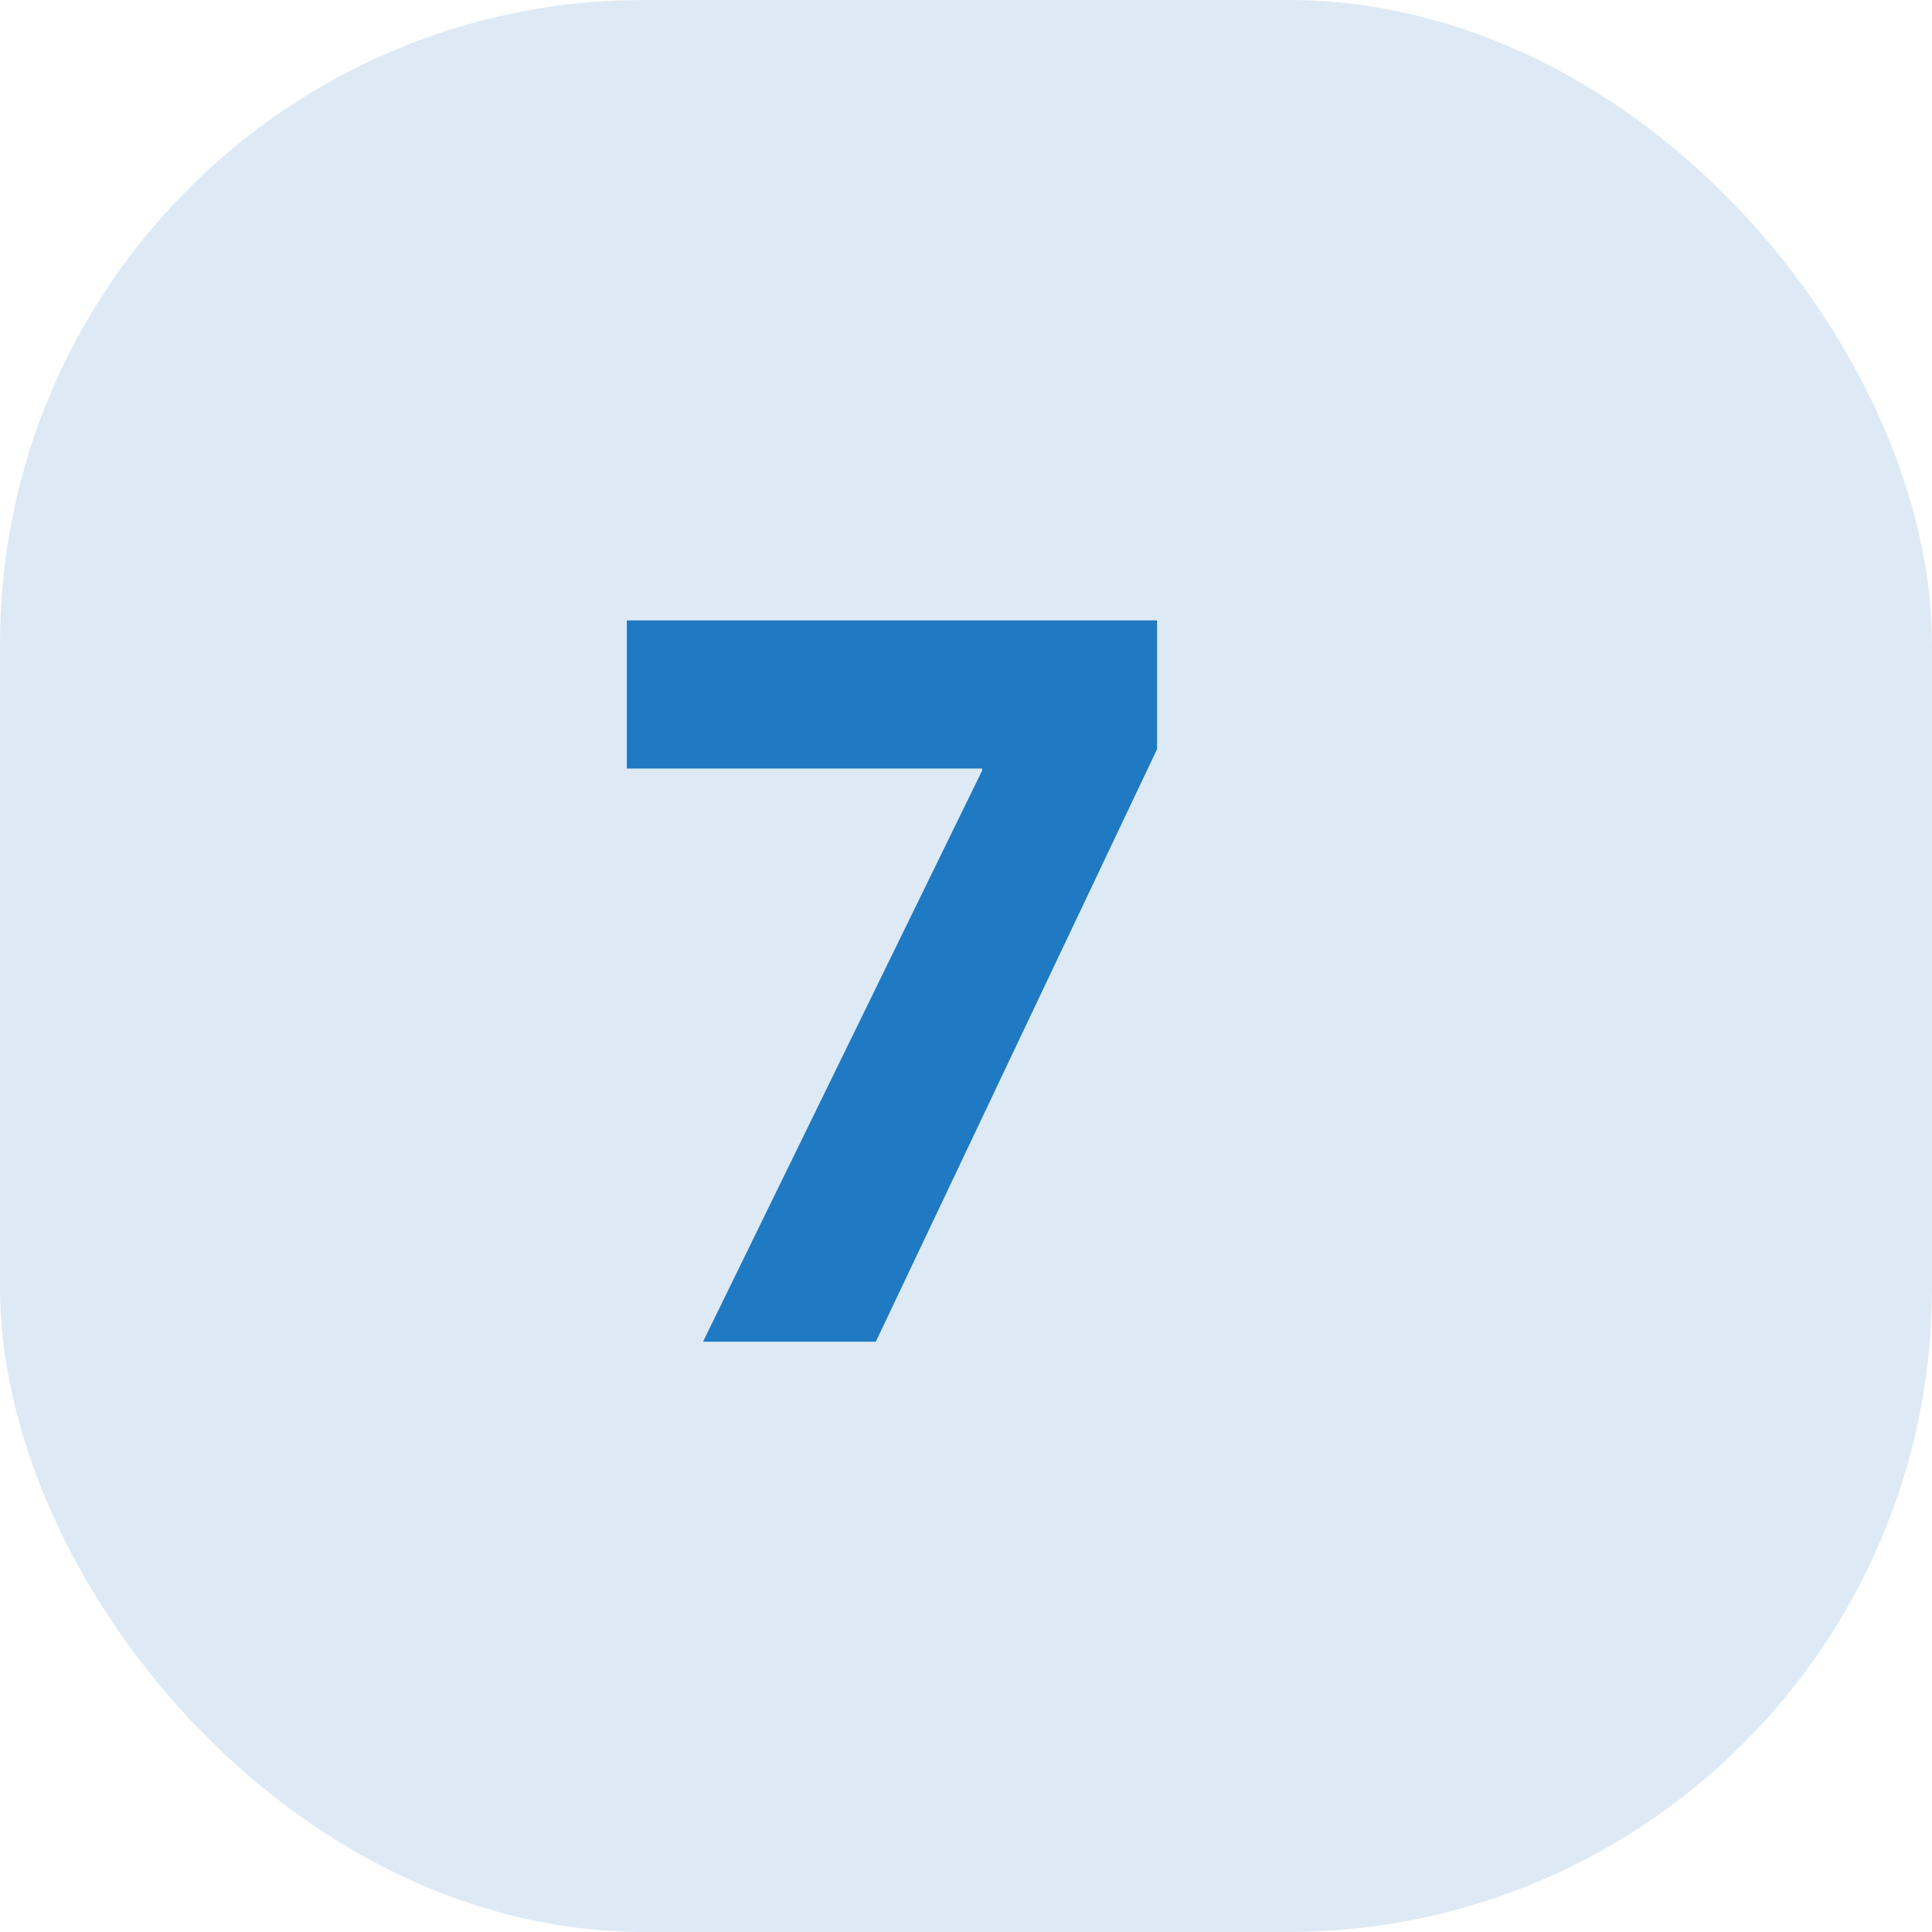
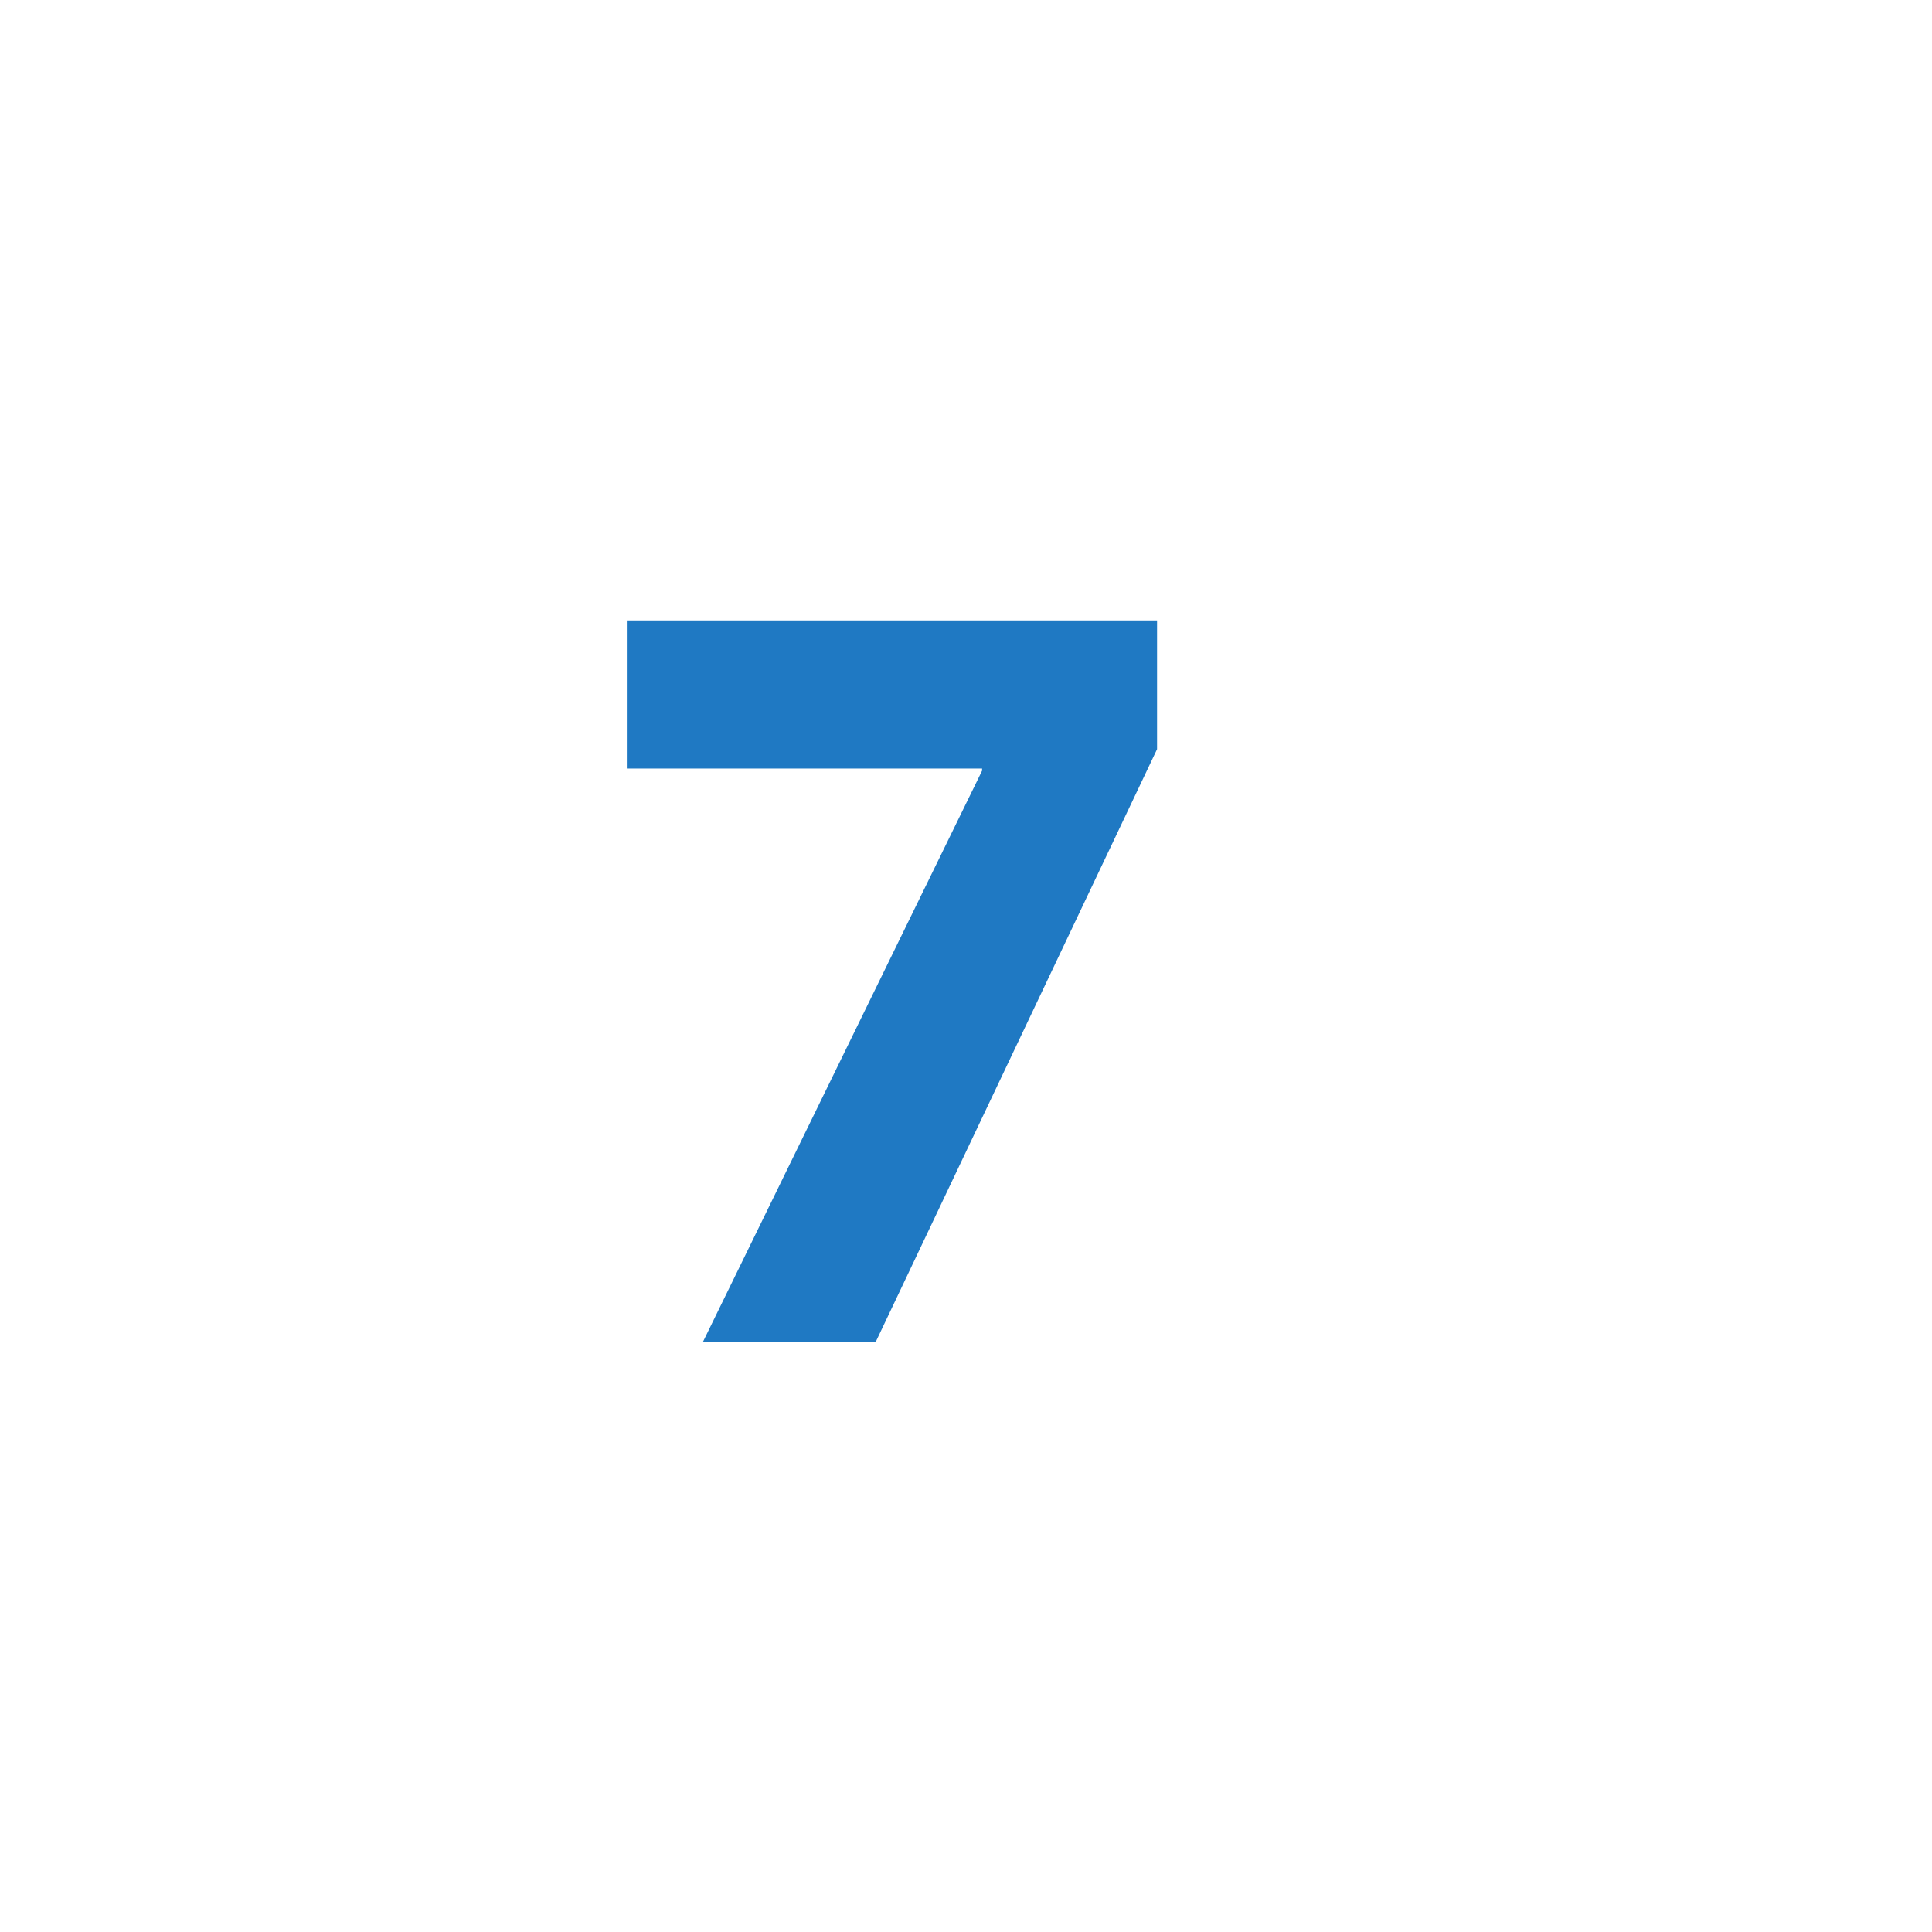
<svg xmlns="http://www.w3.org/2000/svg" width="72" height="72" viewBox="0 0 72 72" fill="none">
-   <rect width="72" height="72" rx="24" fill="#DDEAF5" />
-   <path d="M32.64 50H26.2L36.6 28.72V28.64H23.36V23.12H43.12V27.92L32.64 50Z" fill="#1F79C3" />
+   <path d="M32.64 50H26.2L36.6 28.72V28.64H23.36V23.12H43.12V27.92Z" fill="#1F79C3" />
</svg>